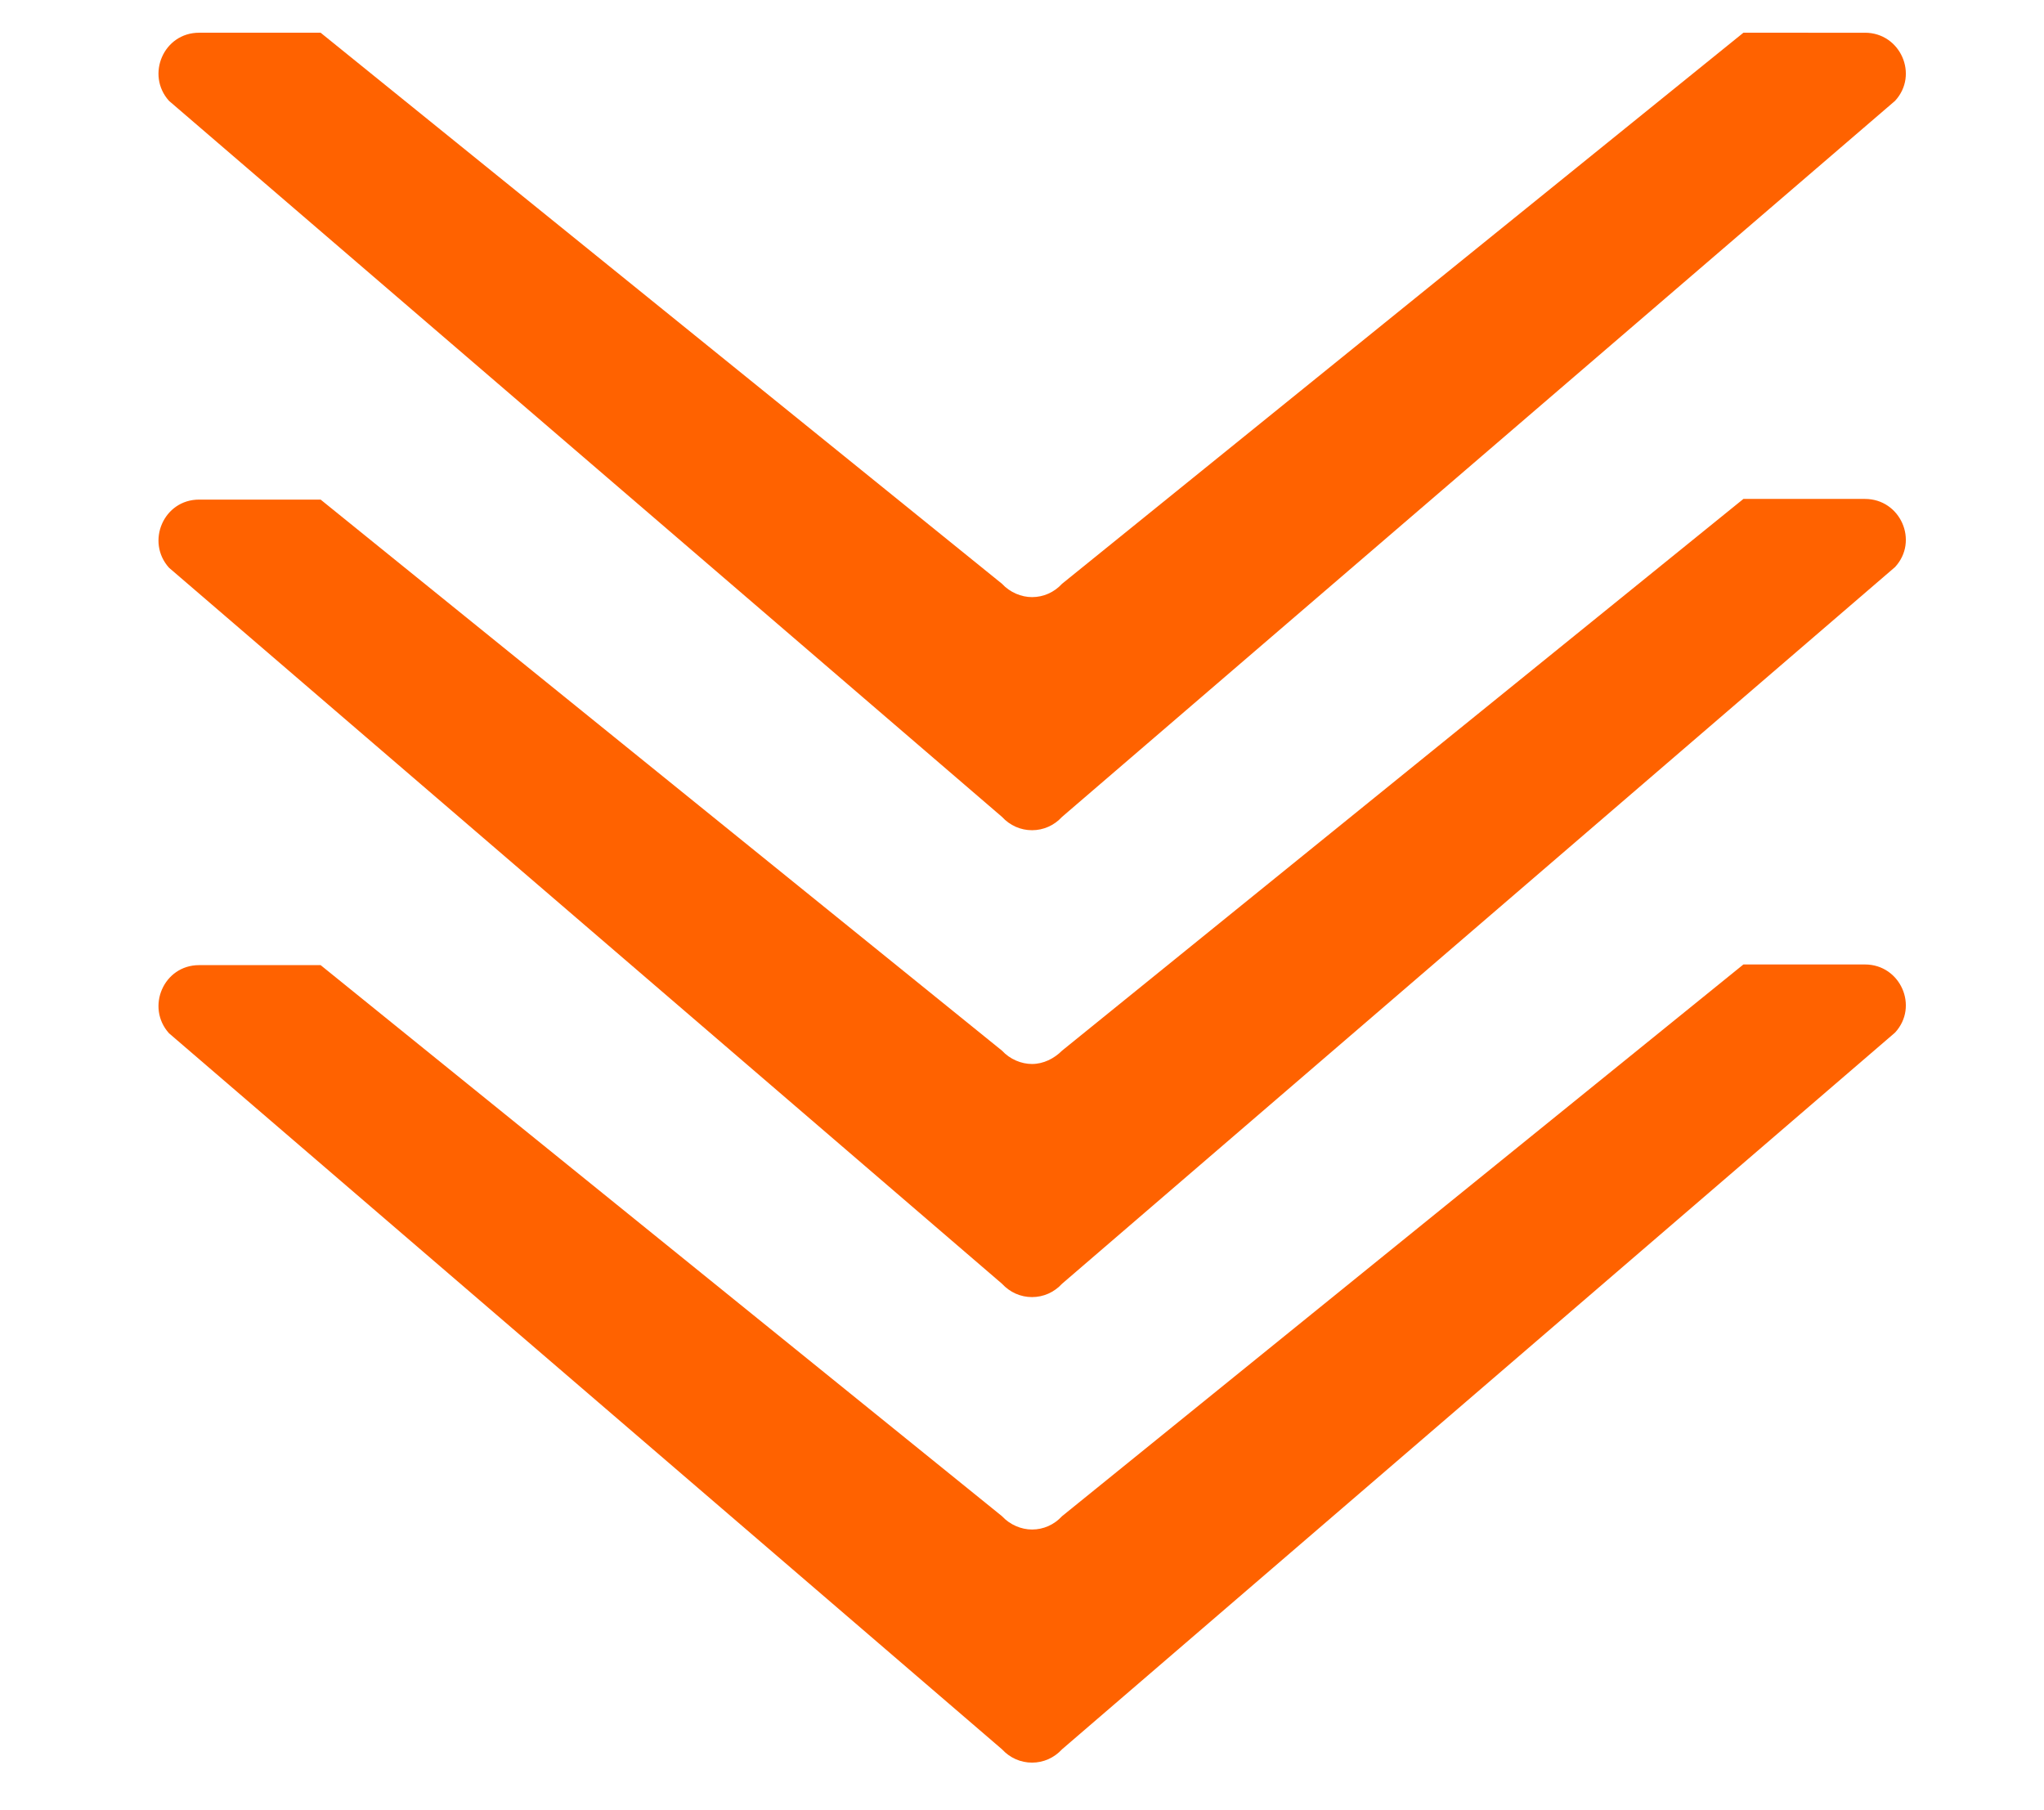
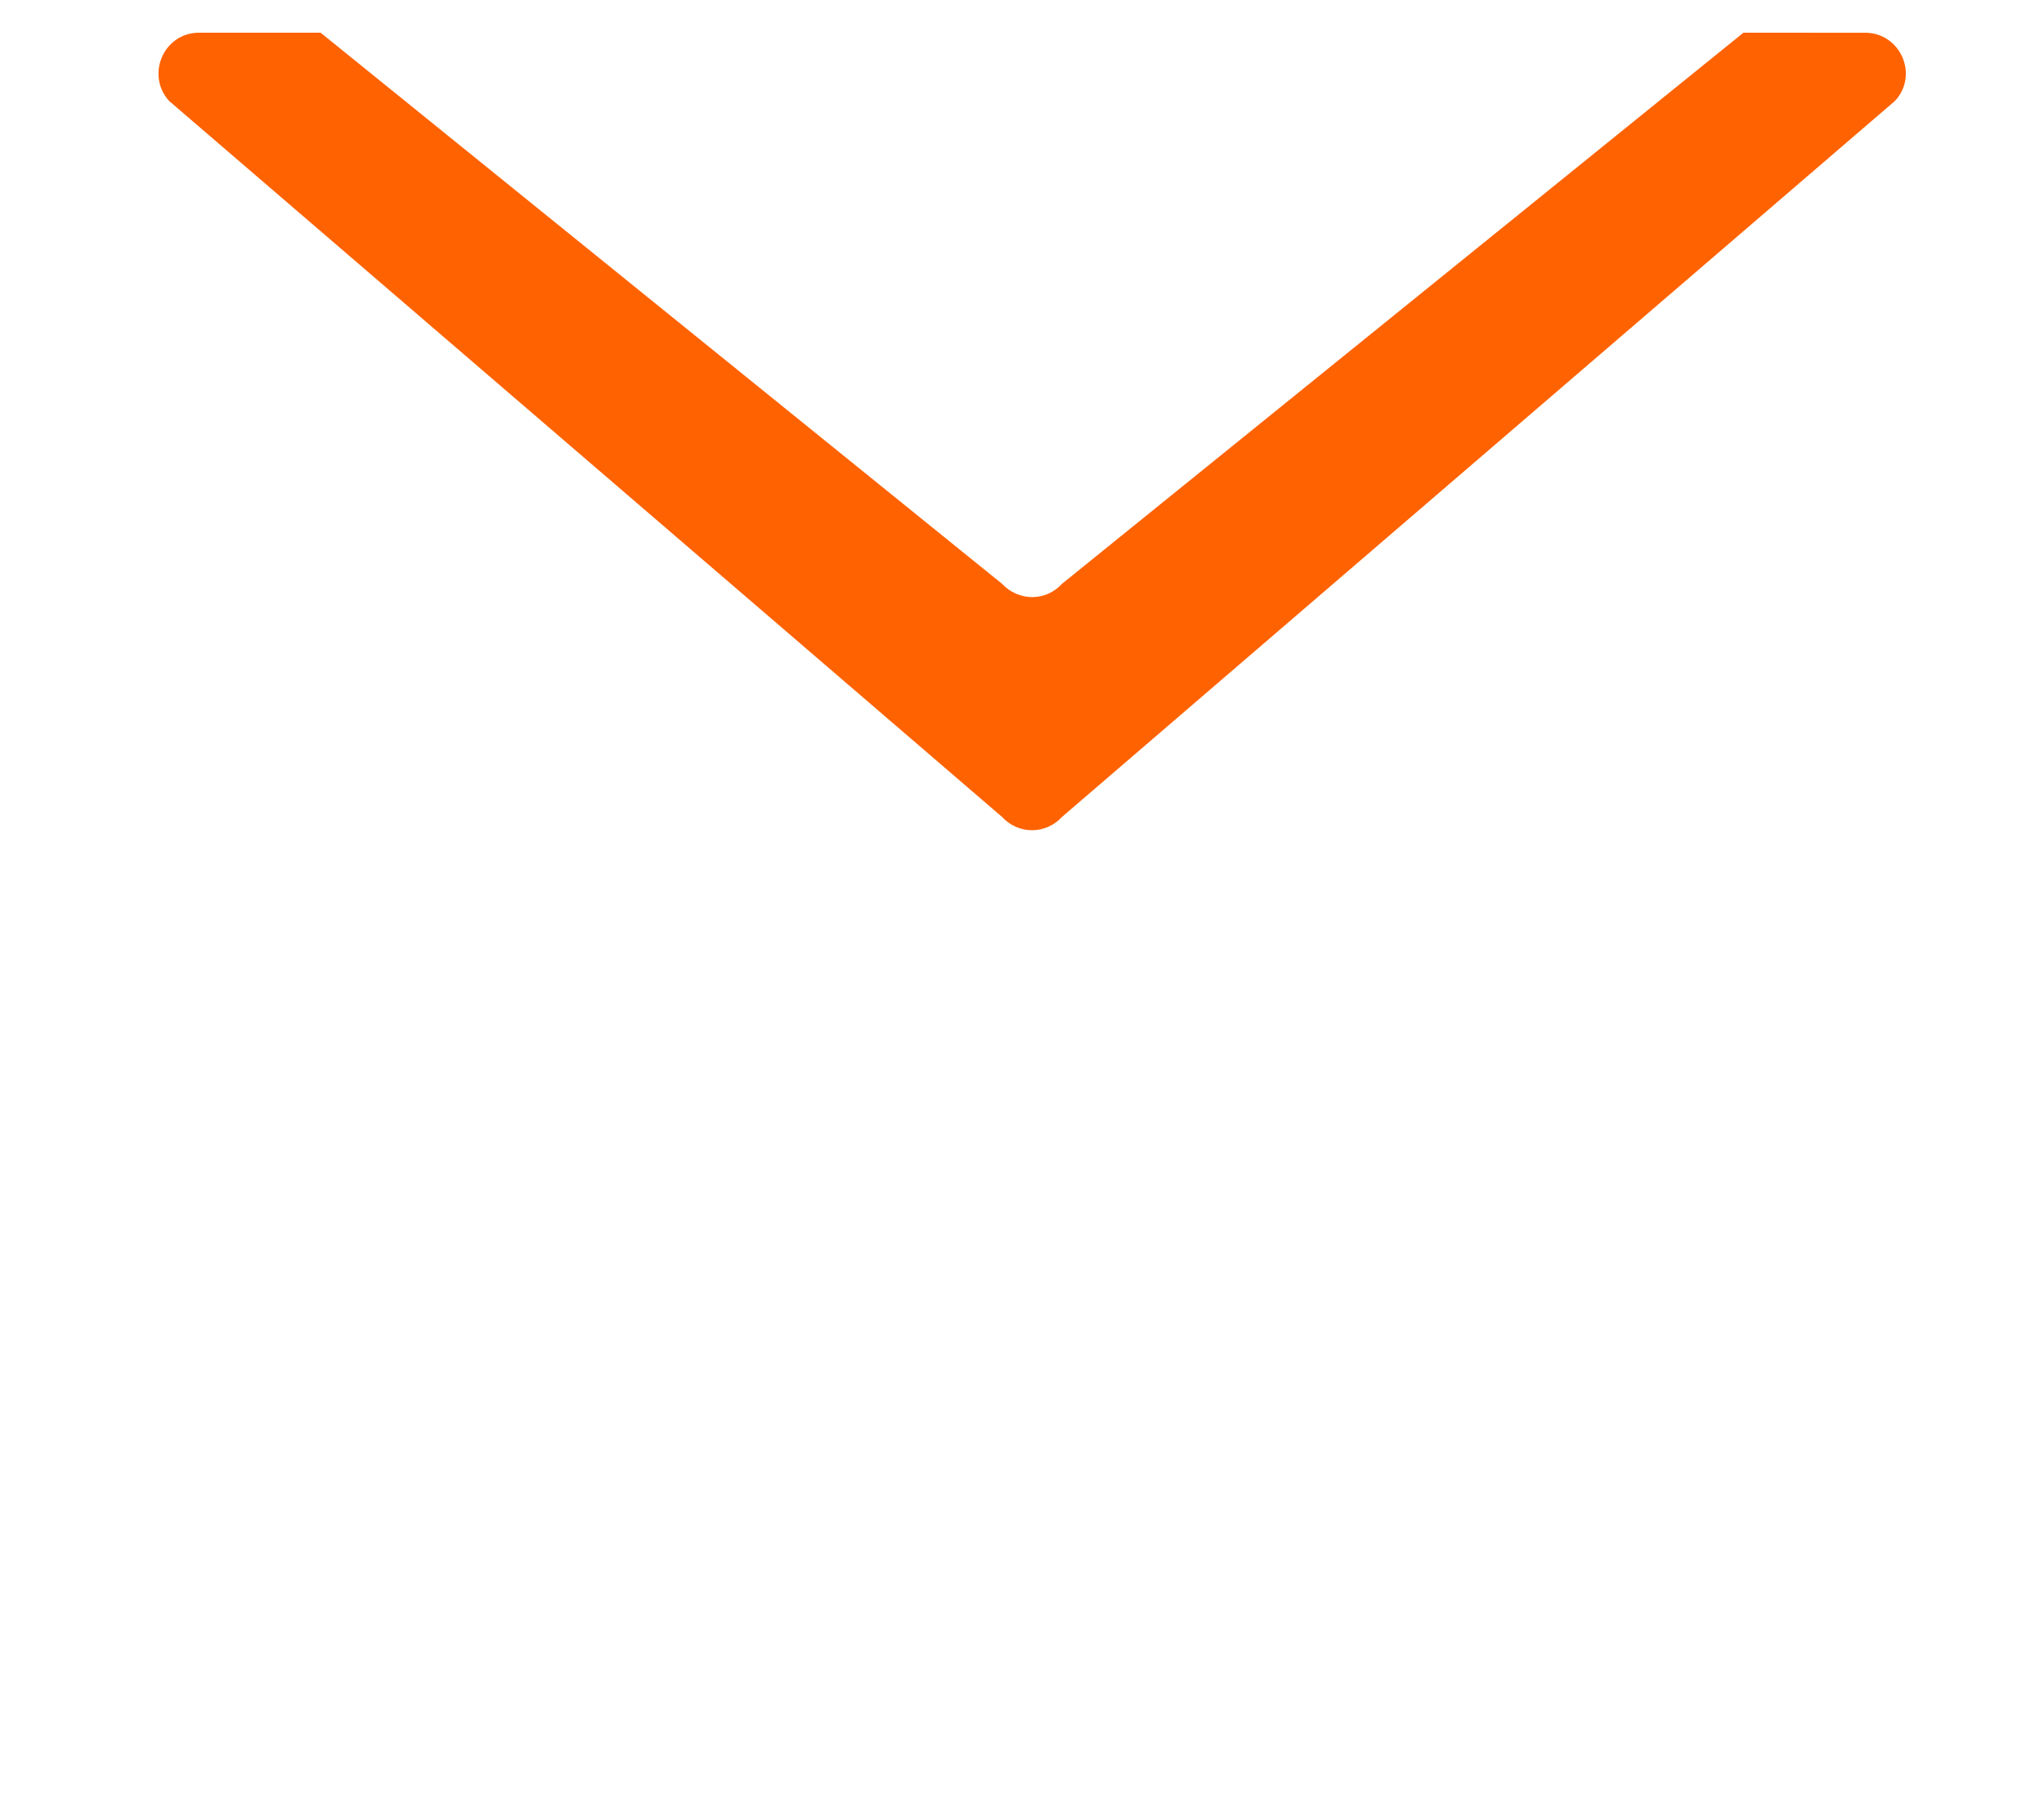
<svg xmlns="http://www.w3.org/2000/svg" version="1.1" id="Layer_1" x="0px" y="0px" viewBox="0 0 306 271" style="enable-background:new 0 0 306 271;" xml:space="preserve">
  <style type="text/css">
	.st0{fill:#FF6200;}
</style>
  <g>
-     <path id="XMLID_787_" class="st0" d="M154.5,229c-1.6,0-3.3-0.7-4.5-2L48,144.5H29.8c-5.3,0-8,6.3-4.5,10.2L150,261.9   c1.2,1.3,2.8,2,4.5,2s3.3-0.7,4.5-2l124.7-107.3c3.6-3.9,0.8-10.2-4.5-10.2H261L159,227C157.8,228.3,156.2,229,154.5,229L154.5,229   z" />
-     <path id="XMLID_786_" class="st0" d="M154.5,159.3c-1.6,0-3.3-0.7-4.5-2L48,74.8H29.8c-5.3,0-8,6.3-4.5,10.2L150,192.2   c1.2,1.3,2.8,2,4.5,2s3.3-0.7,4.5-2L283.7,84.9c3.6-3.9,0.8-10.2-4.5-10.2H261L159,157.3C157.8,158.5,156.2,159.3,154.5,159.3   L154.5,159.3z" />
    <path id="XMLID_785_" class="st0" d="M154.5,89.4c-1.6,0-3.3-0.7-4.5-2L48,4.9H29.8c-5.3,0-8,6.3-4.5,10.2L150,122.3   c1.2,1.3,2.8,2,4.5,2s3.3-0.7,4.5-2L283.7,15.1c3.6-3.9,0.8-10.2-4.5-10.2H261L159,87.4C157.8,88.7,156.2,89.4,154.5,89.4z" />
  </g>
</svg>